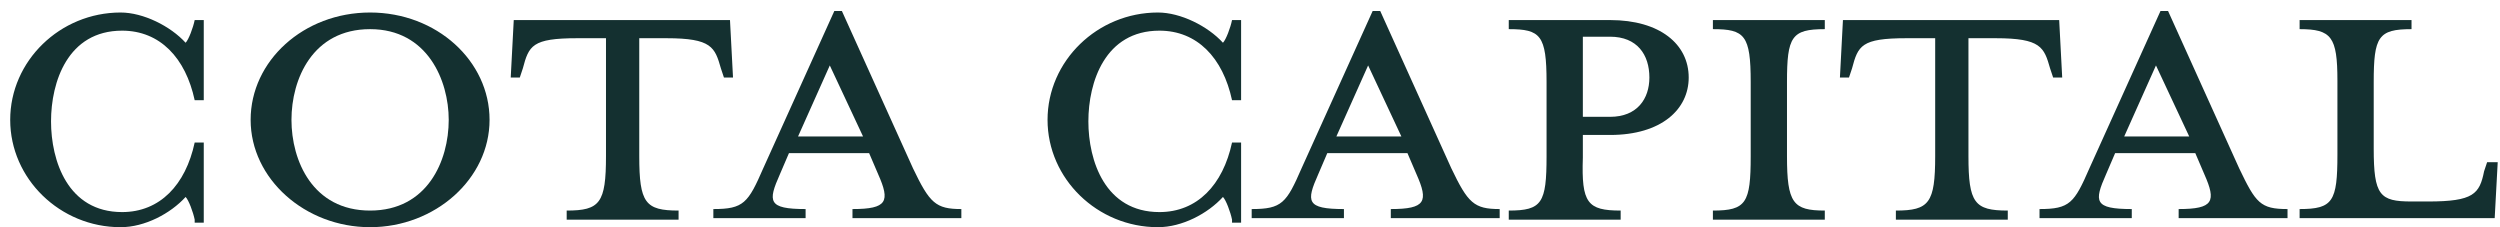
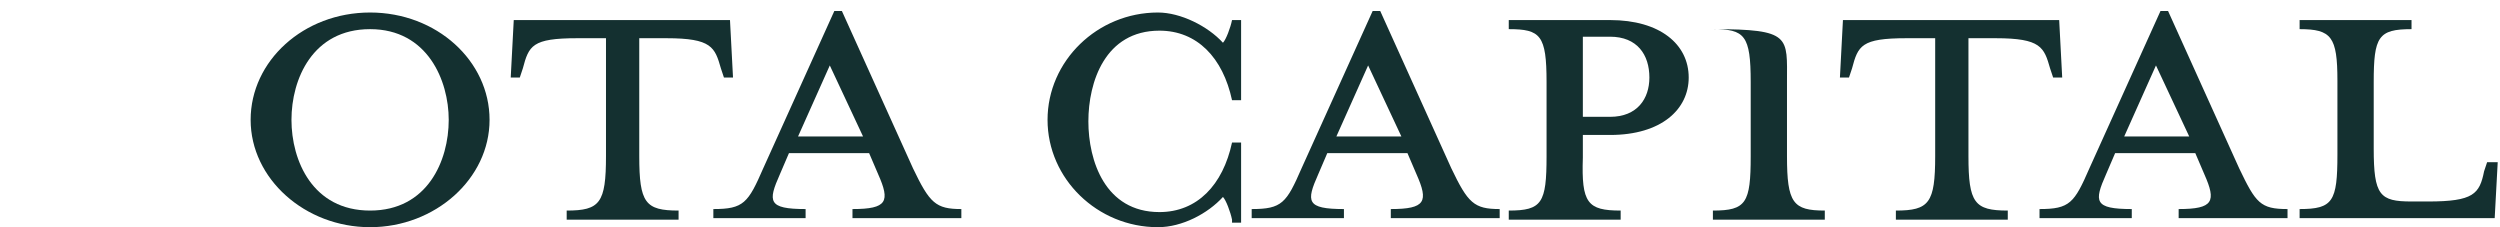
<svg xmlns="http://www.w3.org/2000/svg" width="220" height="20" viewBox="0 0 220 20" fill="none">
-   <path d="M17.132 19.328C16.999 18.663 16.6 17.598 16.334 17.332C15.003 18.796 12.741 19.993 10.612 19.993C5.289 19.993 0.898 15.736 0.898 10.547C0.898 5.359 5.289 1.101 10.612 1.101C12.608 1.101 15.003 2.299 16.334 3.762C16.6 3.496 16.999 2.432 17.132 1.766H17.931V8.818H17.132C16.334 5.092 14.072 2.698 10.745 2.698C5.954 2.698 4.491 7.221 4.491 10.68C4.491 14.139 5.954 18.663 10.745 18.663C14.072 18.663 16.334 16.268 17.132 12.543H17.931V19.594H17.132V19.328Z" fill="#143030" />
  <path d="M32.568 19.993C26.846 19.993 22.056 15.736 22.056 10.547C22.056 5.359 26.713 1.101 32.568 1.101C38.423 1.101 43.081 5.359 43.081 10.547C43.081 15.736 38.29 19.993 32.568 19.993ZM32.568 2.565C27.512 2.565 25.649 6.955 25.649 10.547C25.649 14.139 27.512 18.53 32.568 18.53C37.625 18.53 39.488 14.139 39.488 10.547C39.488 7.088 37.625 2.565 32.568 2.565Z" fill="#143030" />
  <path d="M50.799 3.363C46.807 3.363 46.541 4.028 46.008 6.024L45.742 6.822H44.944L45.21 1.766H64.239L64.505 6.822H63.707L63.441 6.024C62.908 4.161 62.642 3.363 58.65 3.363H56.255V13.74C56.255 17.864 56.787 18.53 59.715 18.53V19.328H49.868V18.53C52.795 18.53 53.327 17.864 53.327 13.74V3.363H50.799Z" fill="#143030" />
  <path d="M68.63 15.337C67.566 17.731 67.566 18.397 70.893 18.397V19.195H62.775V18.397C65.437 18.397 65.836 17.864 67.167 14.805L73.421 0.968H74.086L80.341 14.805C81.805 17.864 82.337 18.397 84.599 18.397V19.195H75.018V18.397C78.079 18.397 78.345 17.731 77.28 15.337L76.482 13.474H69.429L68.63 15.337ZM73.022 5.758L70.227 12.011H75.949L73.022 5.758Z" fill="#143030" />
  <path d="M108.419 19.328C108.286 18.663 107.886 17.598 107.62 17.332C106.289 18.796 104.027 19.993 101.898 19.993C96.575 19.993 92.184 15.736 92.184 10.547C92.184 5.359 96.575 1.101 101.898 1.101C103.894 1.101 106.289 2.299 107.62 3.762C107.886 3.496 108.286 2.432 108.419 1.766H109.217V8.818H108.419C107.62 5.092 105.358 2.698 102.031 2.698C97.241 2.698 95.777 7.221 95.777 10.68C95.777 14.139 97.241 18.663 102.031 18.663C105.358 18.663 107.62 16.268 108.419 12.543H109.217V19.594H108.419V19.328Z" fill="#143030" />
  <path d="M116.004 15.337C114.939 17.731 114.939 18.397 118.266 18.397V19.195H110.148V18.397C112.81 18.397 113.209 17.864 114.54 14.805L120.794 0.968H121.46L127.714 14.805C129.178 17.864 129.71 18.397 131.972 18.397V19.195H122.391V18.397C125.452 18.397 125.718 17.731 124.653 15.337L123.855 13.474H116.802L116.004 15.337ZM120.395 5.758L117.6 12.011H123.322L120.395 5.758Z" fill="#143030" />
  <path d="M142.618 18.53V19.328H132.771V18.53C135.698 18.53 136.097 17.864 136.097 13.74V7.221C136.097 3.097 135.565 2.565 132.771 2.565V1.766H141.686C146.078 1.766 148.606 3.895 148.606 6.822C148.606 9.616 146.211 11.877 141.686 11.877H139.291V13.873C139.158 17.864 139.69 18.53 142.618 18.53ZM141.686 3.23H139.291V10.281H141.686C144.082 10.281 145.146 8.685 145.146 6.822C145.146 4.826 144.082 3.23 141.686 3.23Z" fill="#143030" />
-   <path d="M150.735 19.328V18.53C153.663 18.53 154.062 17.864 154.062 13.74V7.221C154.062 3.097 153.53 2.565 150.735 2.565V1.766H160.582V2.565C157.655 2.565 157.255 3.23 157.255 7.221V13.74C157.255 17.864 157.788 18.53 160.582 18.53V19.328H150.735Z" fill="#143030" />
+   <path d="M150.735 19.328V18.53C153.663 18.53 154.062 17.864 154.062 13.74V7.221C154.062 3.097 153.53 2.565 150.735 2.565V1.766V2.565C157.655 2.565 157.255 3.23 157.255 7.221V13.74C157.255 17.864 157.788 18.53 160.582 18.53V19.328H150.735Z" fill="#143030" />
  <path d="M167.768 3.363C163.776 3.363 163.51 4.028 162.978 6.024L162.711 6.822H161.913L162.179 1.766H181.208L181.474 6.822H180.676L180.41 6.024C179.877 4.161 179.611 3.363 175.619 3.363H173.224V13.74C173.224 17.864 173.756 18.53 176.684 18.53V19.328H166.837V18.53C169.764 18.53 170.296 17.864 170.296 13.74V3.363H167.768Z" fill="#143030" />
  <path d="M185.333 15.337C184.269 17.731 184.269 18.397 187.596 18.397V19.195H179.478V18.397C182.14 18.397 182.539 17.864 183.87 14.805L190.124 0.968H190.789L197.044 14.805C198.507 17.864 198.907 18.397 201.302 18.397V19.195H191.721V18.397C194.781 18.397 195.048 17.731 193.983 15.337L193.185 13.474H186.132L185.333 15.337ZM189.725 5.758L186.93 12.011H192.652L189.725 5.758Z" fill="#143030" />
  <path d="M202.366 2.565V1.766H212.214V2.565C209.286 2.565 208.887 3.23 208.887 7.221V13.075C208.887 17.199 209.419 17.731 212.214 17.731H213.677C217.67 17.731 218.202 17.066 218.601 15.07L218.867 14.272H219.799L219.533 19.195H202.366V18.397C205.294 18.397 205.693 17.731 205.693 13.607V7.088C205.693 3.23 205.161 2.565 202.366 2.565Z" fill="#143030" />
</svg>